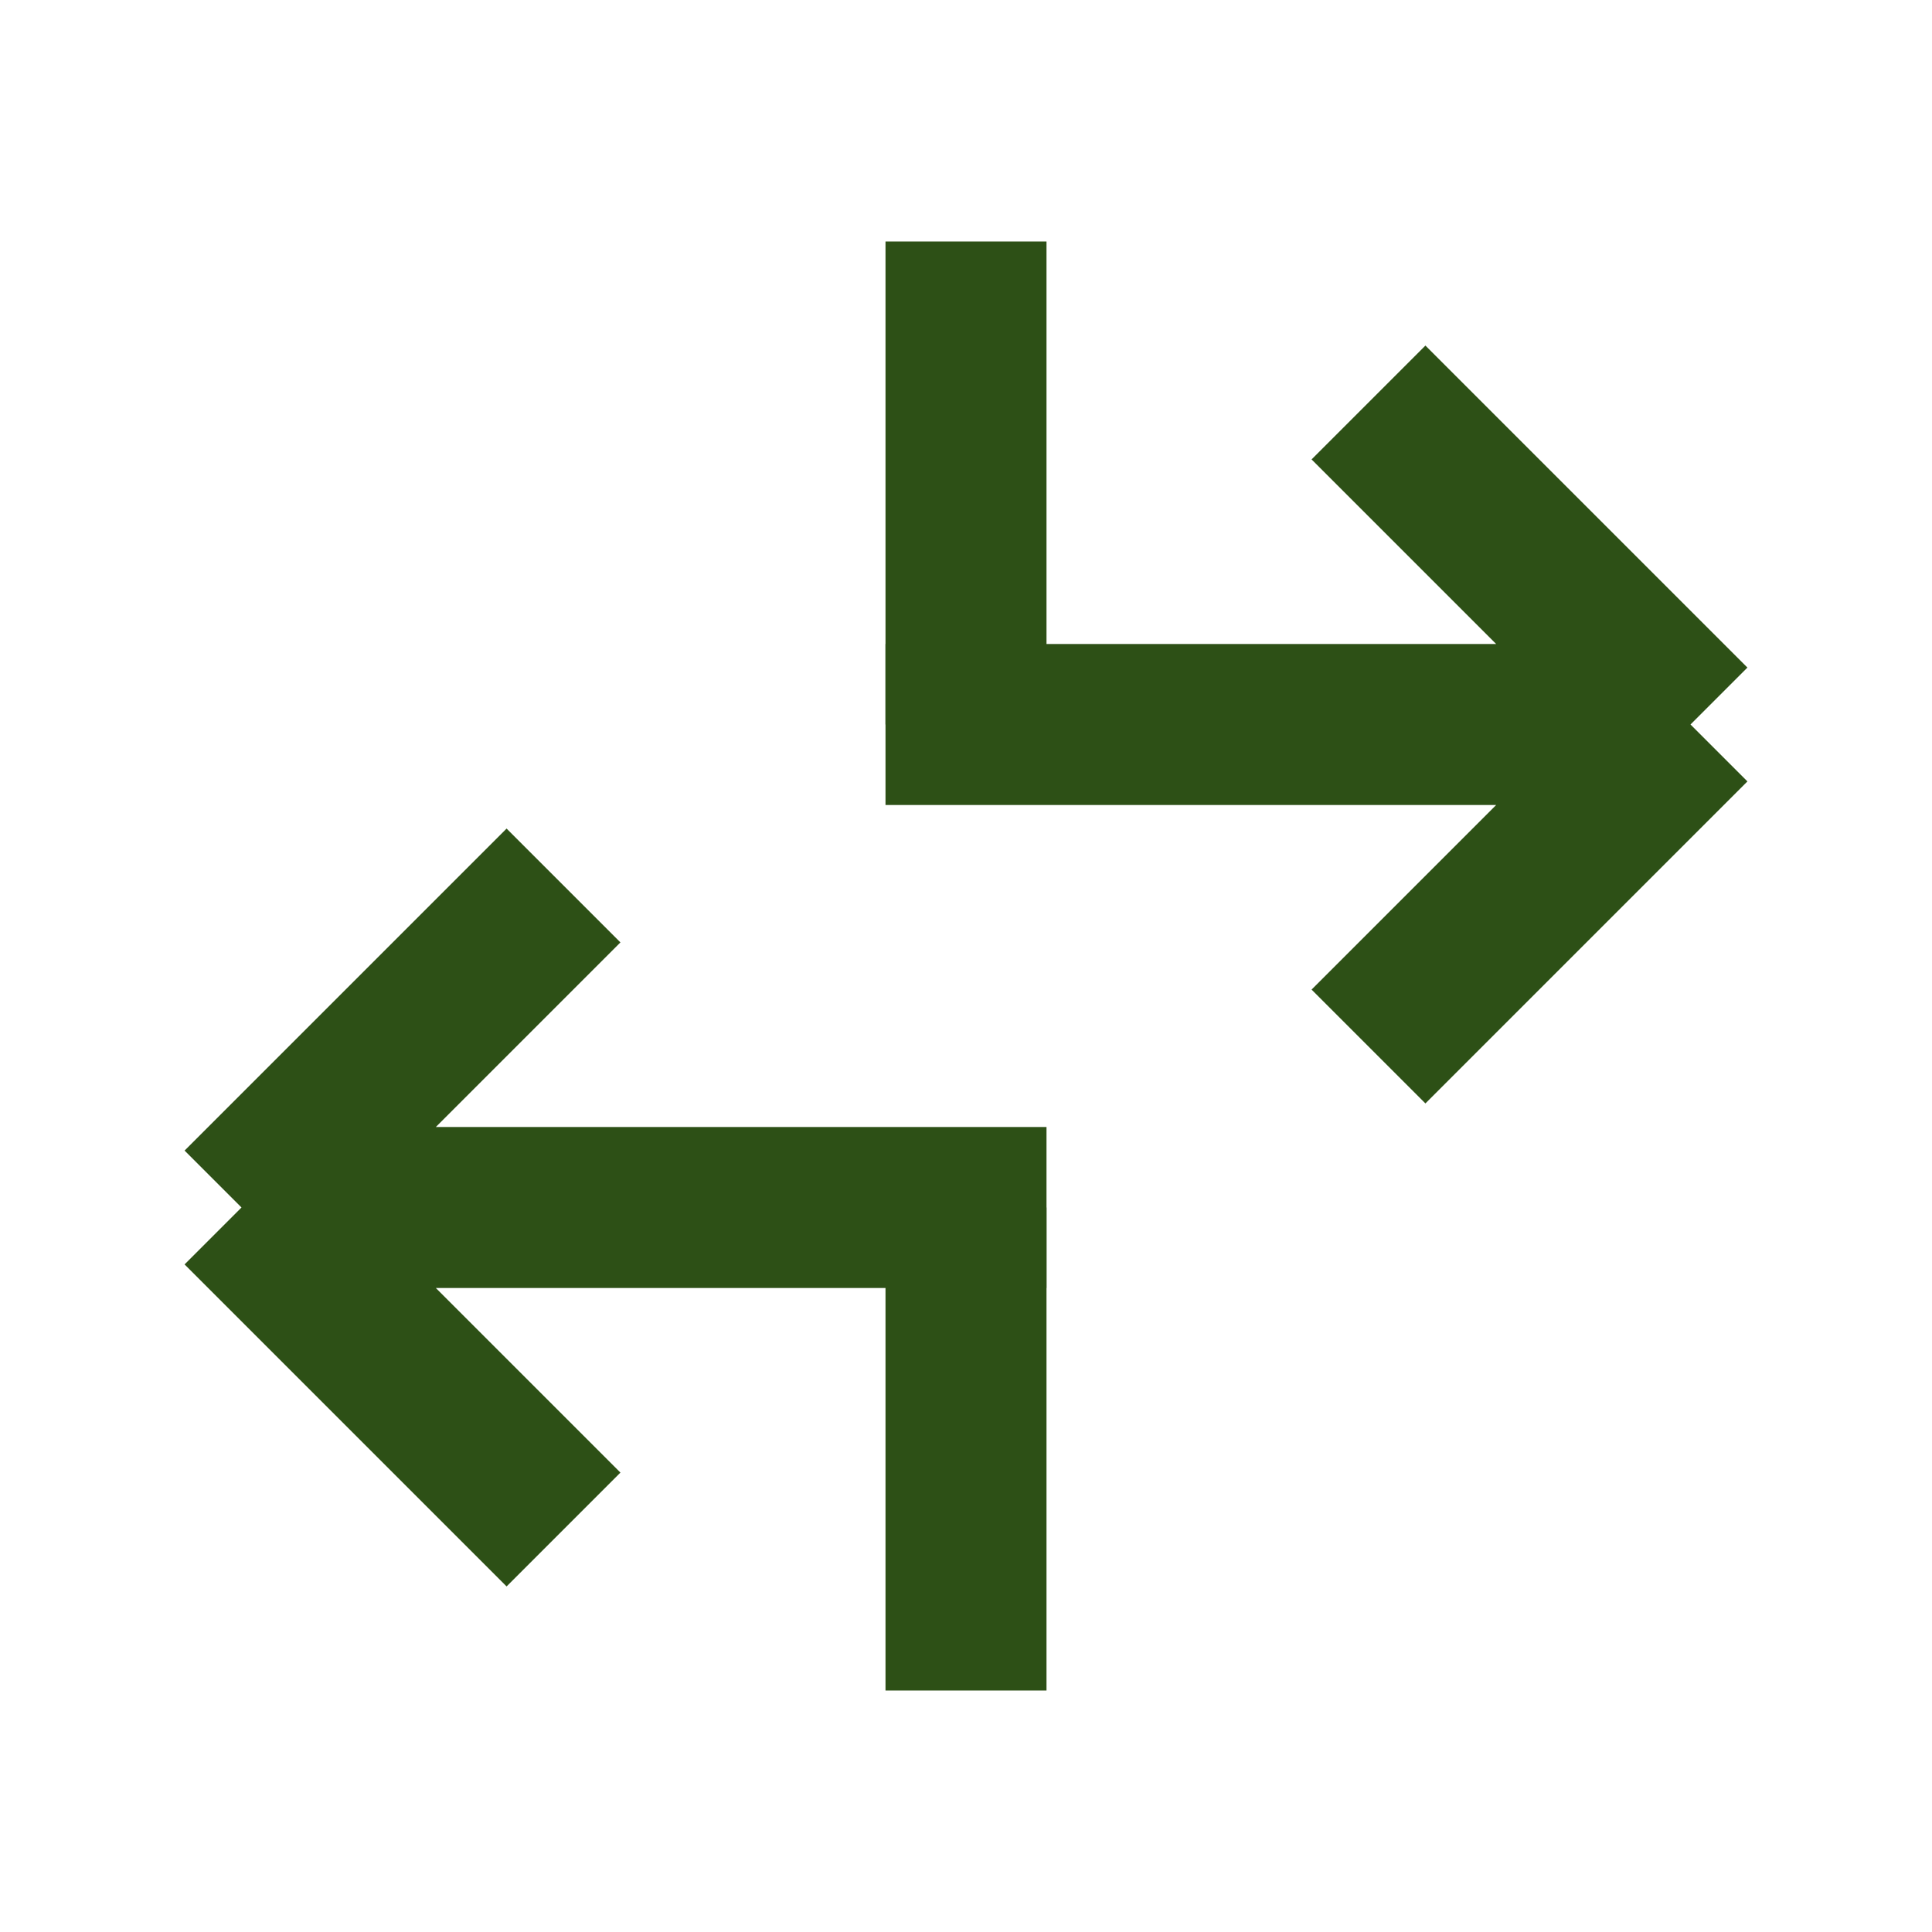
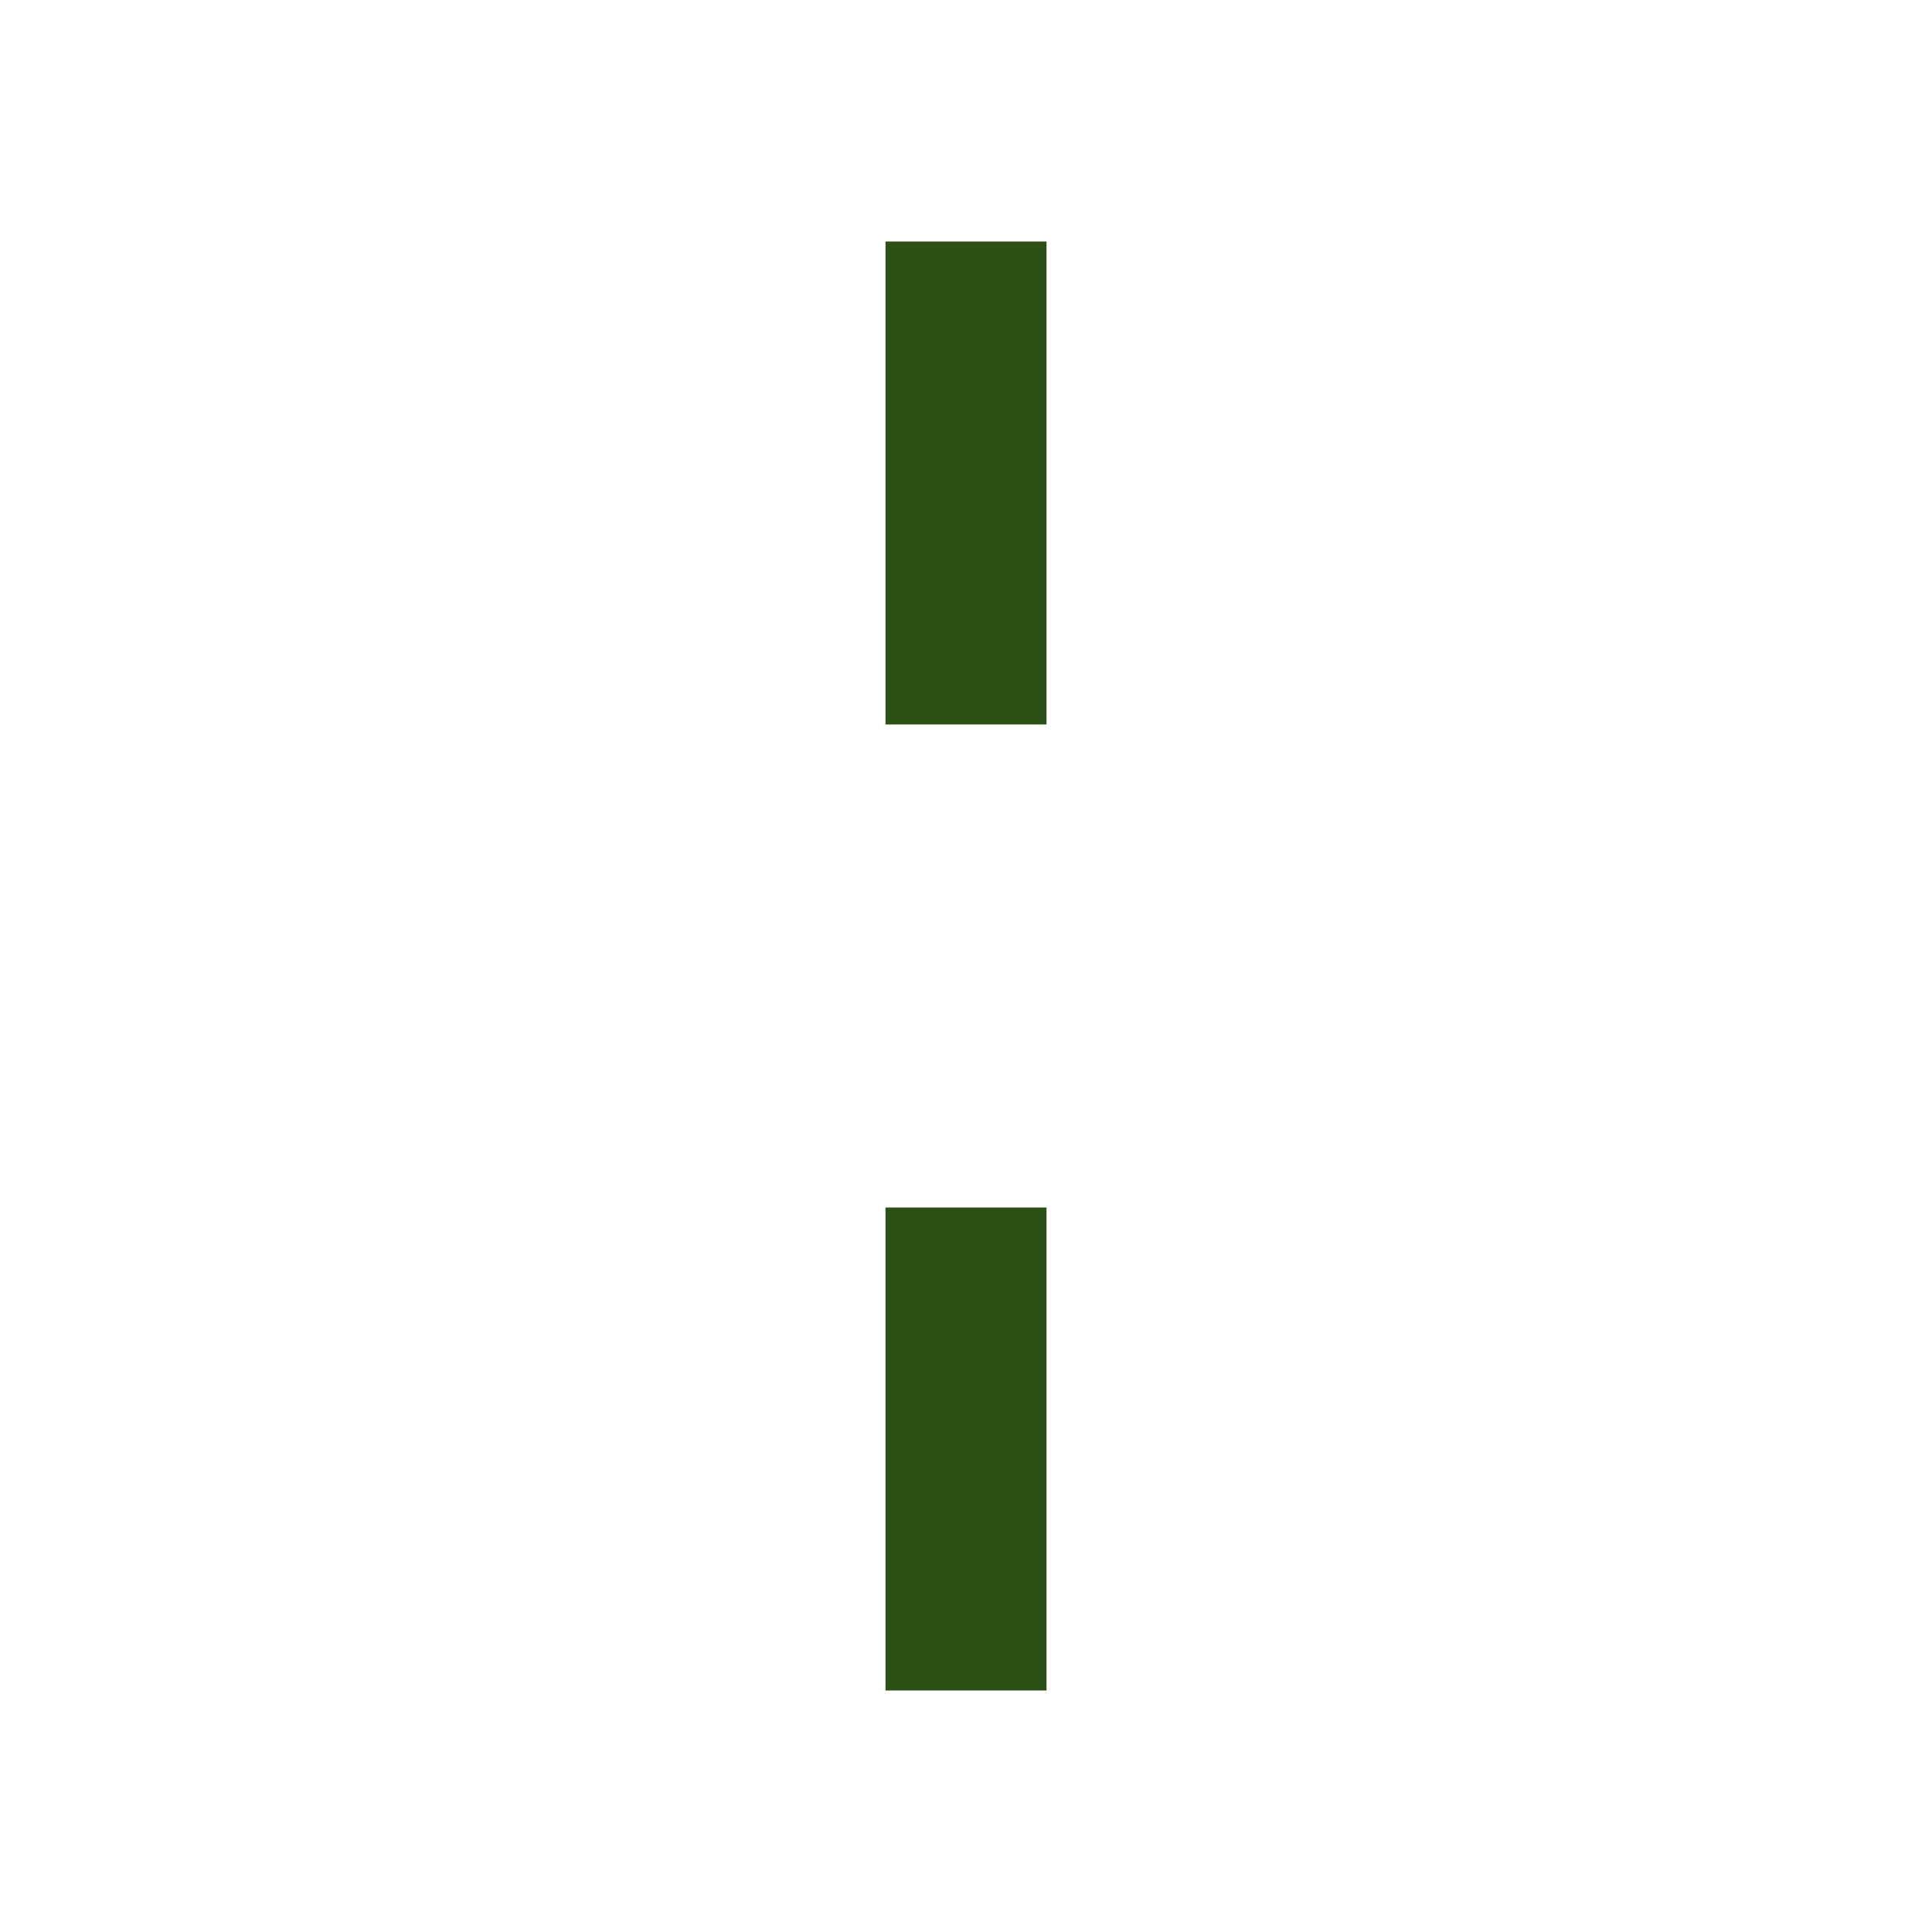
<svg xmlns="http://www.w3.org/2000/svg" width="24" height="24" viewBox="0 0 24 24" fill="none" stroke="#2D5016" stroke-width="2">
-   <path d="M7 19l-4-4m0 0l4-4m-4 4h10M17 5l4 4m0 0l-4 4m4-4H11" />
  <path d="M12 3v6m0 6v6" />
</svg>